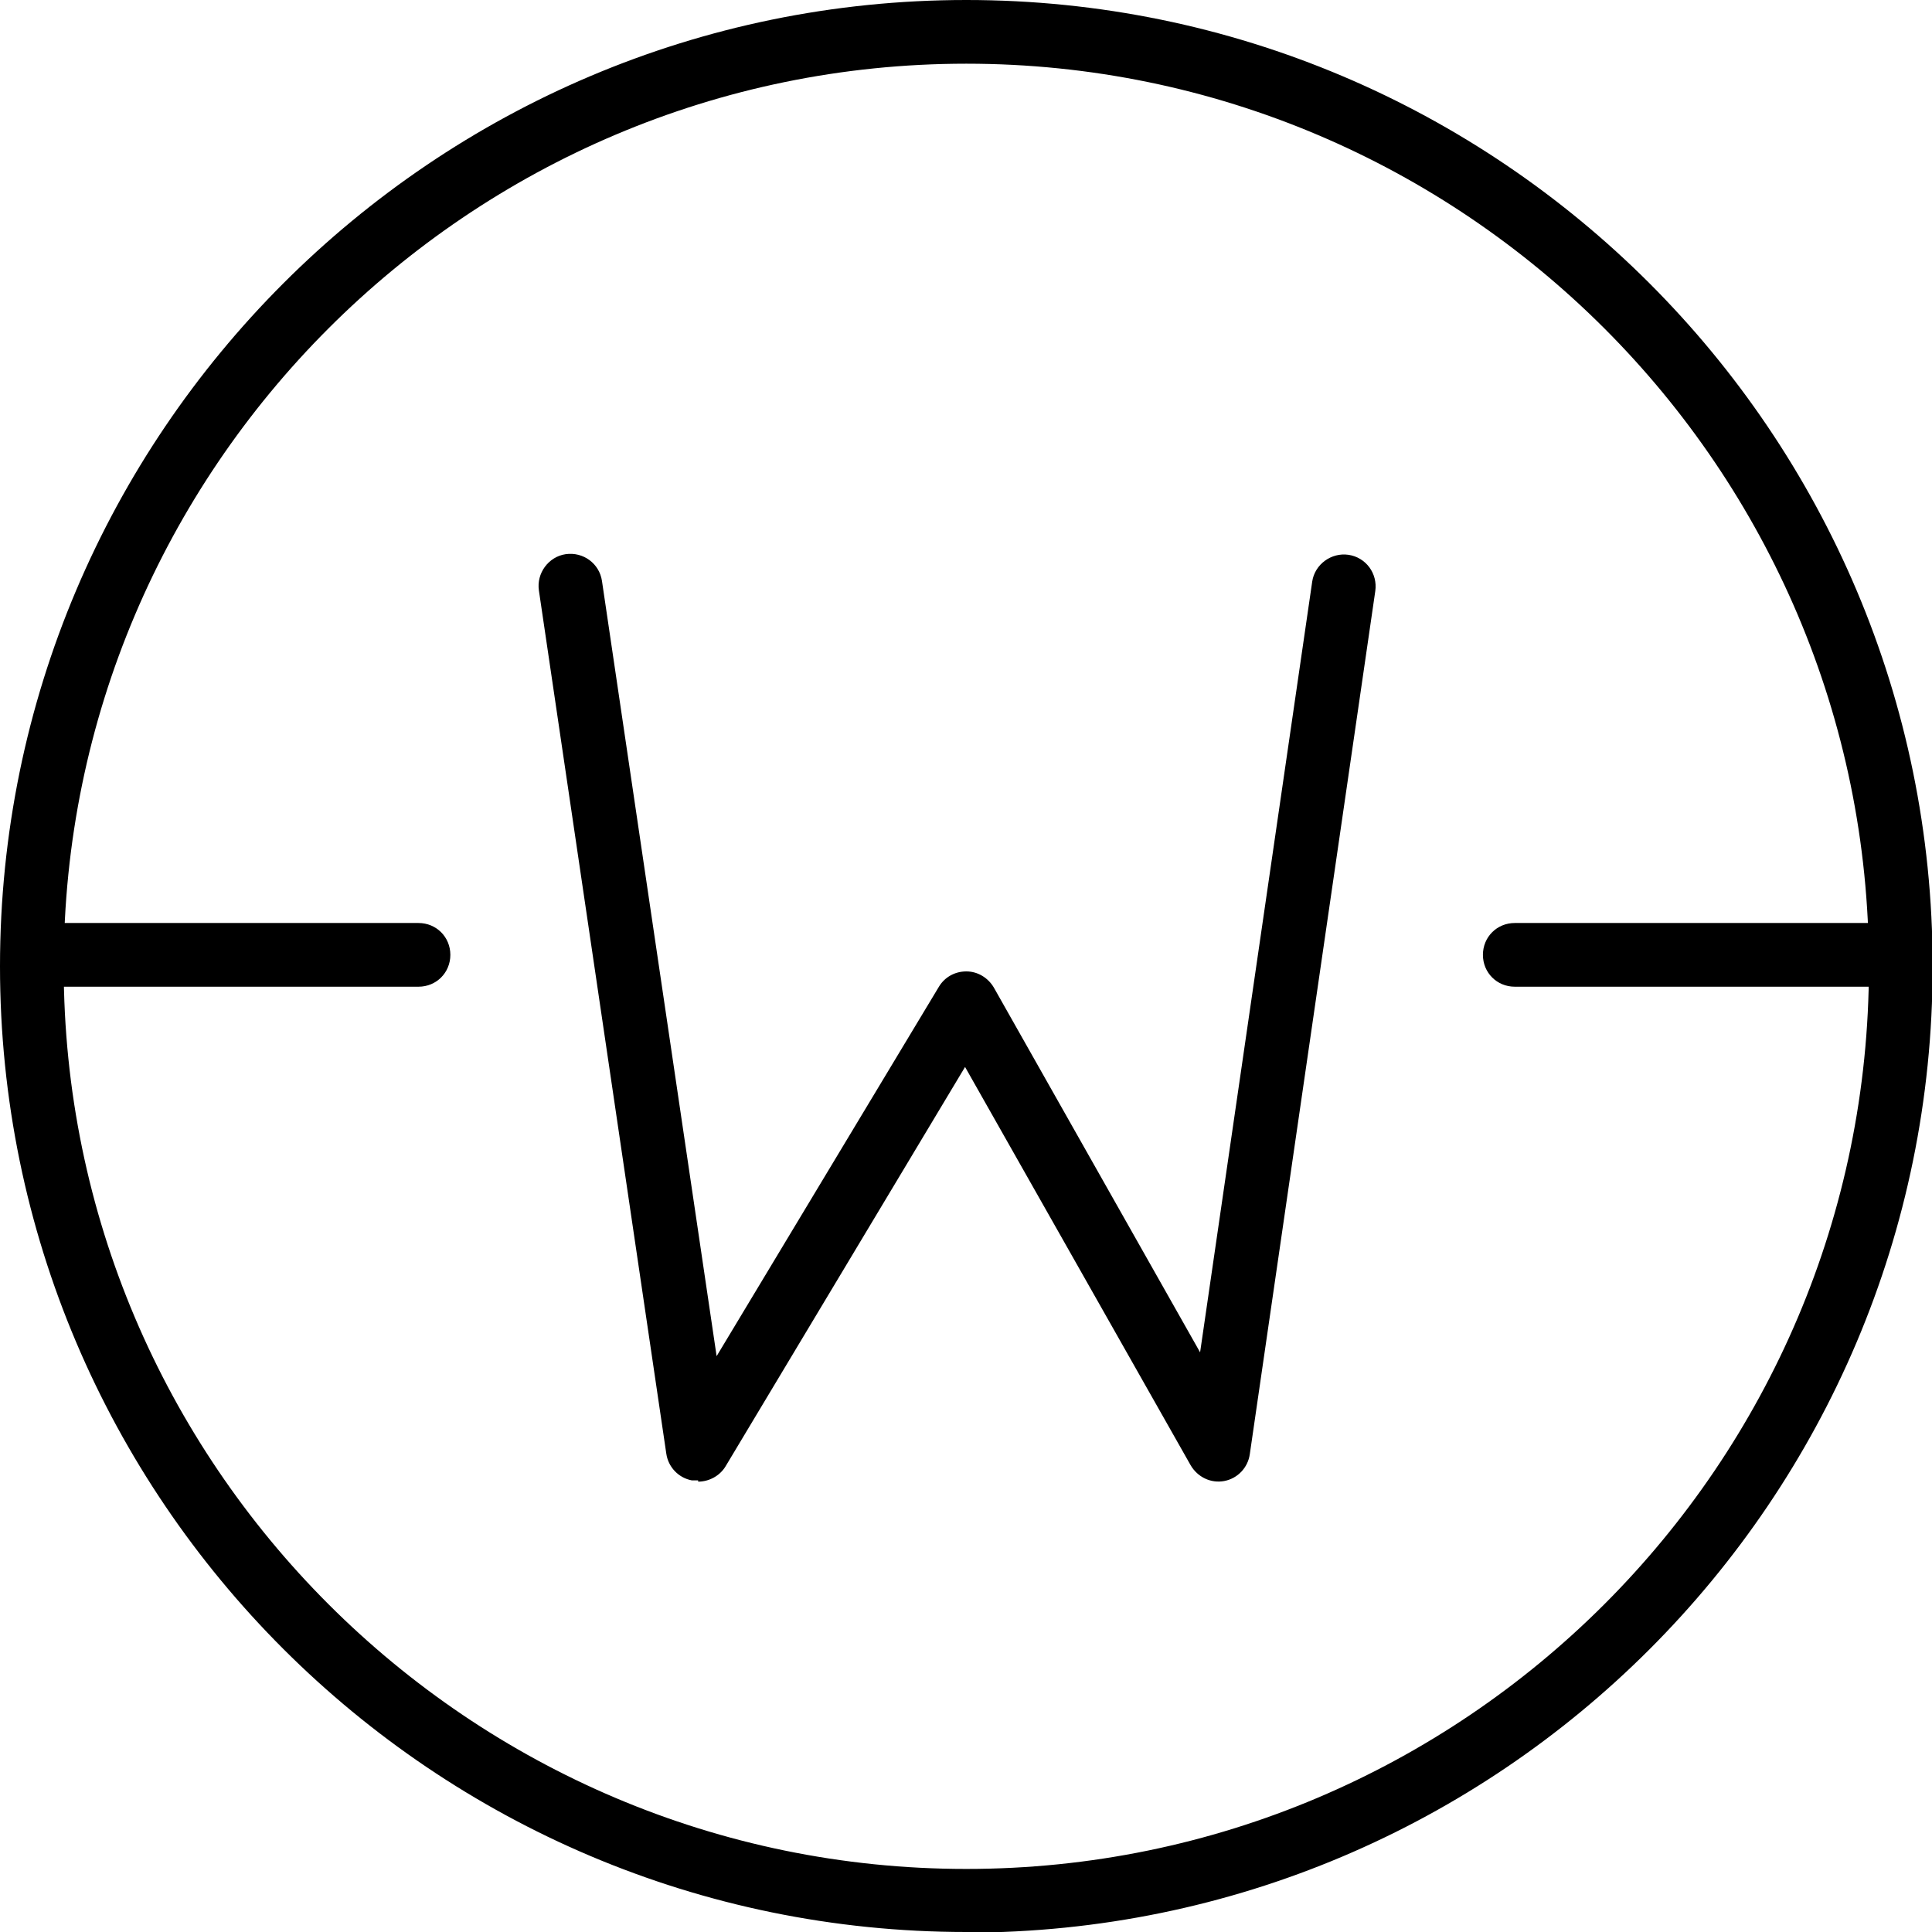
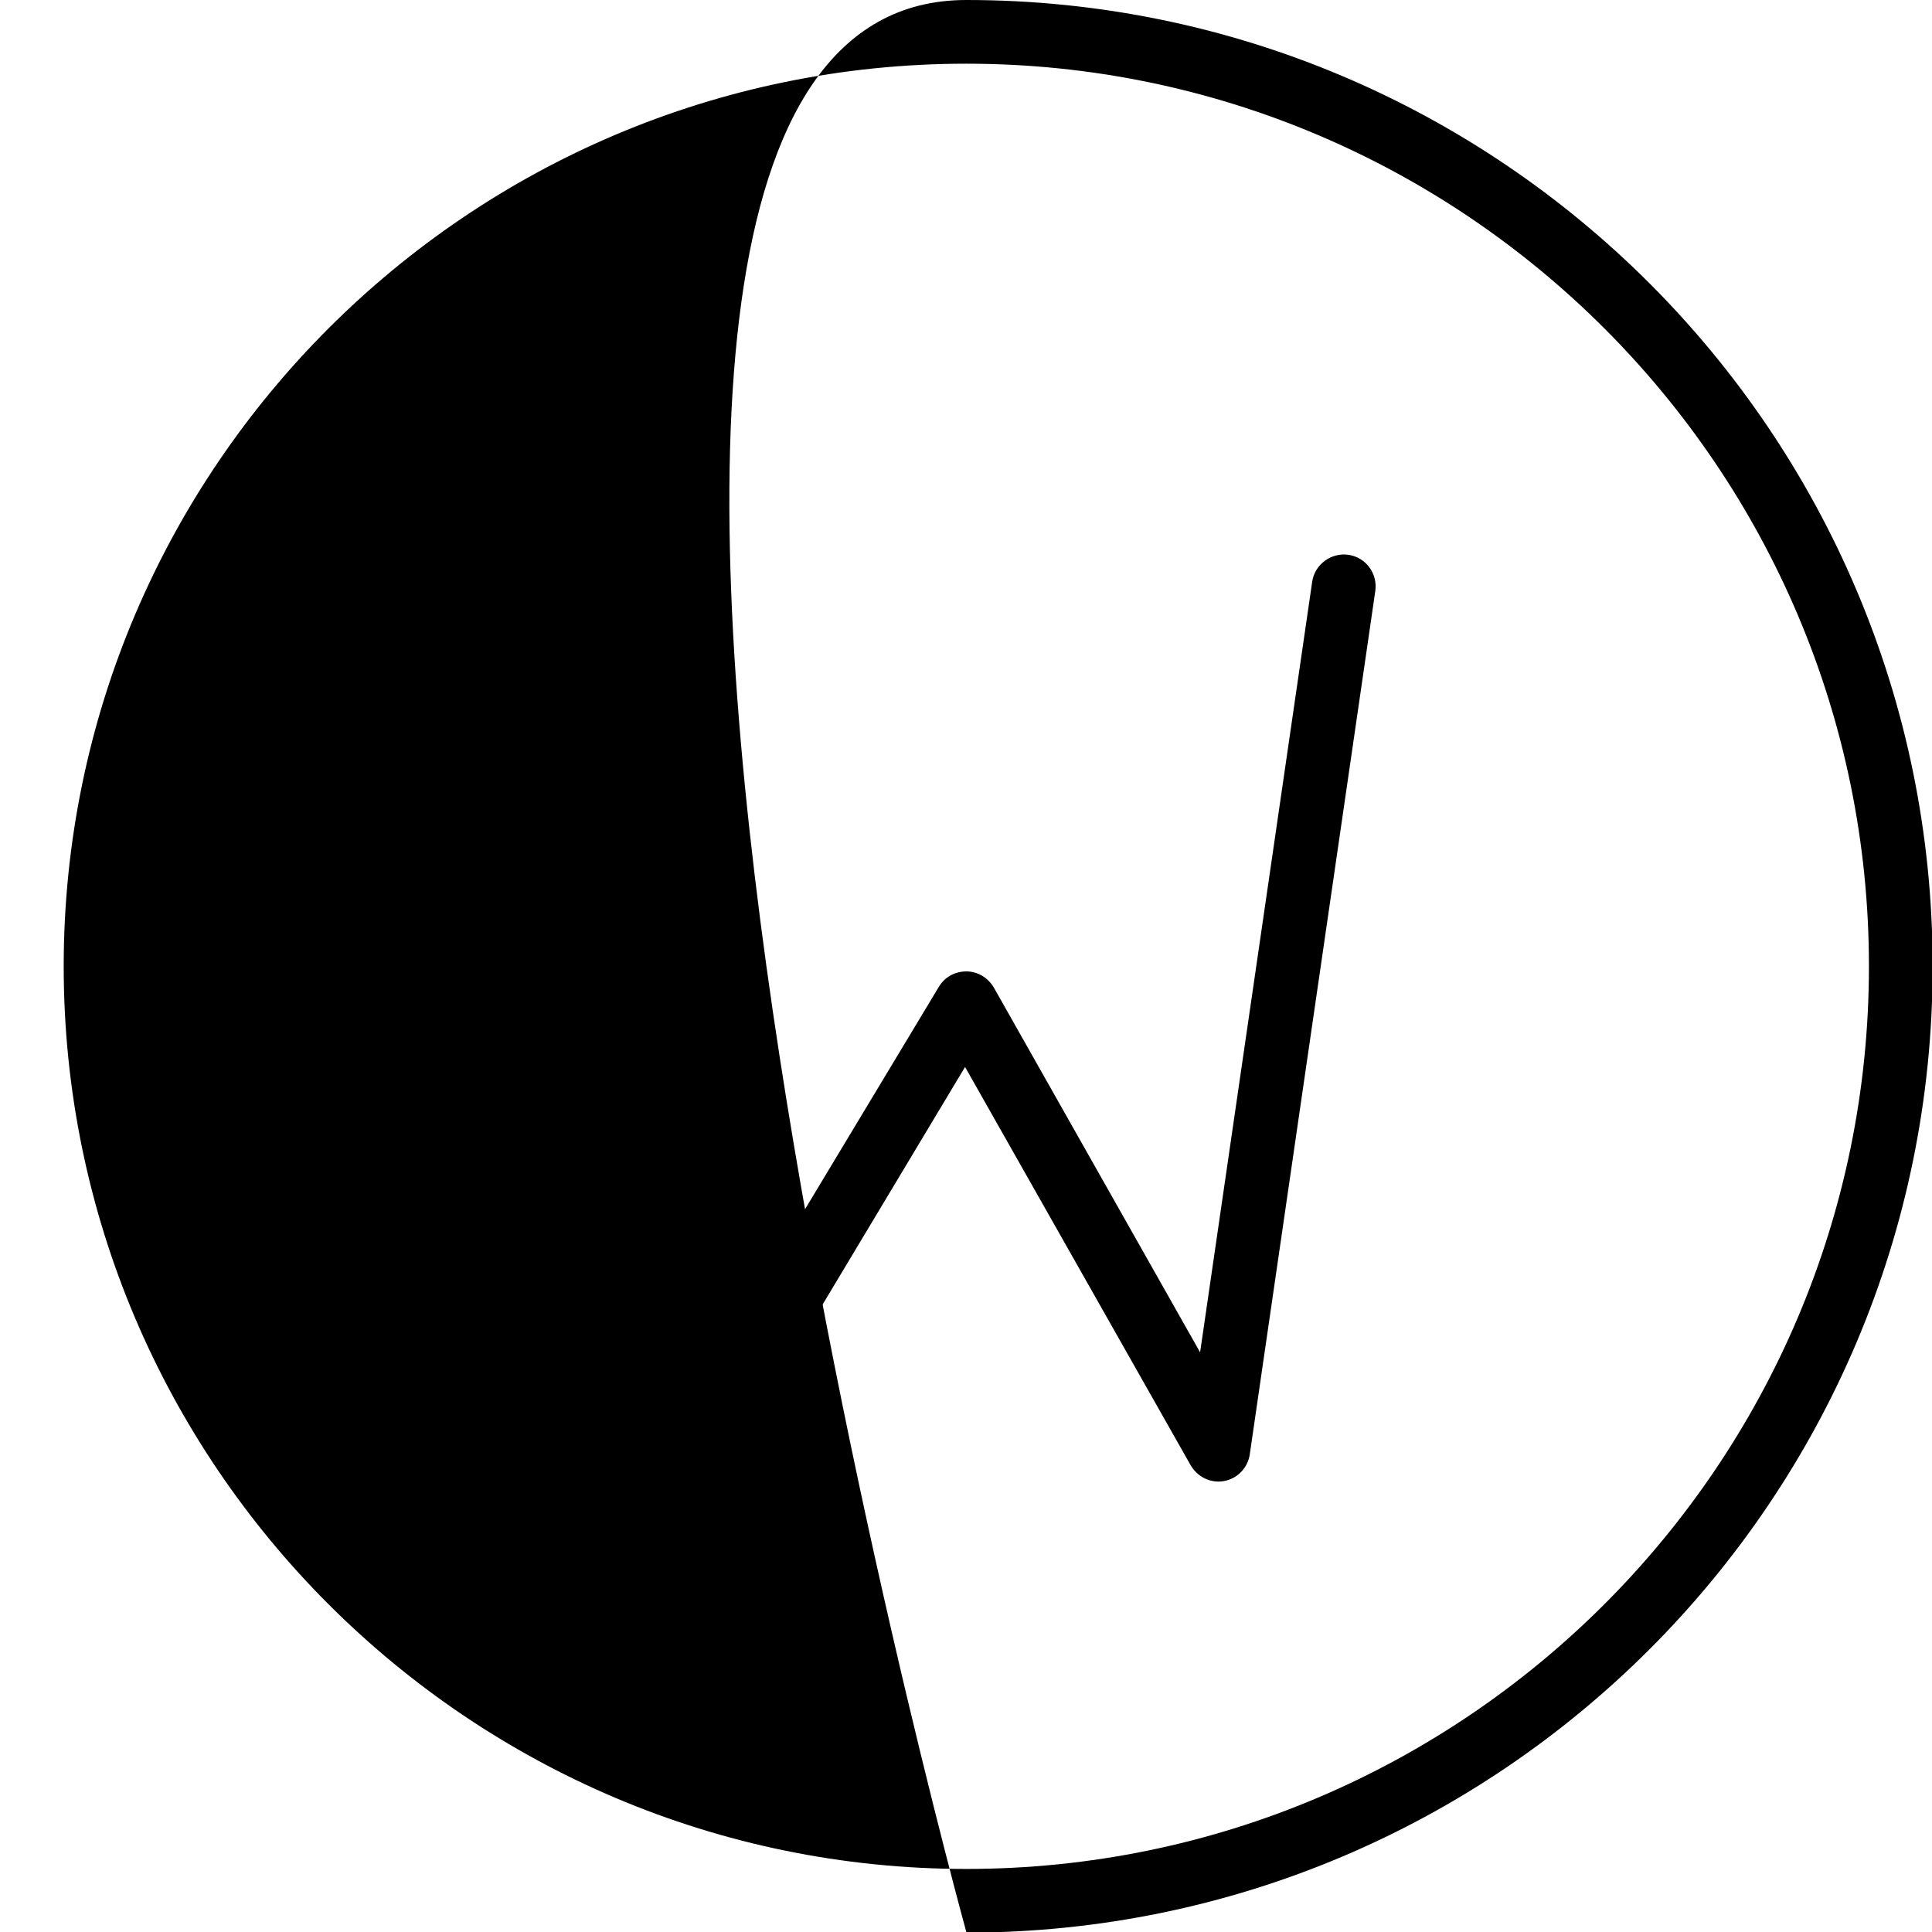
<svg xmlns="http://www.w3.org/2000/svg" id="b" viewBox="0 0 30.33 30.33">
  <g id="c">
-     <path d="M15.17,30.33C6.8,30.33,0,23.53,0,15.17S6.8,0,15.17,0s15.17,6.8,15.17,15.17-6.8,15.17-15.17,15.17ZM15.17,1C7.36,1,1,7.36,1,15.17s6.36,14.17,14.17,14.17,14.17-6.35,14.17-14.17S22.98,1,15.17,1Z" />
-     <path d="M6.57,15.49H.53c-.28,0-.5-.22-.5-.5s.22-.5,.5-.5H6.57c.28,0,.5,.22,.5,.5s-.22,.5-.5,.5Z" />
-     <path d="M29.8,15.49h-6.02c-.28,0-.5-.22-.5-.5s.22-.5,.5-.5h6.02c.28,0,.5,.22,.5,.5s-.22,.5-.5,.5Z" />
+     <path d="M15.17,30.33S6.8,0,15.17,0s15.17,6.8,15.17,15.17-6.8,15.17-15.17,15.17ZM15.17,1C7.36,1,1,7.36,1,15.17s6.36,14.17,14.17,14.17,14.17-6.35,14.17-14.17S22.98,1,15.17,1Z" />
    <path d="M10.96,23.24s-.07,0-.1,0c-.21-.04-.37-.21-.4-.42l-2-13.55c-.04-.27,.15-.53,.42-.57,.28-.04,.53,.15,.57,.42l1.8,12.17,3.49-5.8c.09-.15,.25-.24,.43-.24h0c.18,0,.34,.1,.43,.25l3.24,5.73,1.76-12.1c.04-.27,.3-.46,.57-.42,.27,.04,.46,.29,.42,.57l-1.97,13.55c-.03,.21-.19,.38-.4,.42s-.42-.06-.53-.25l-3.54-6.25-3.76,6.27c-.09,.15-.26,.24-.43,.24Z" />
  </g>
</svg>